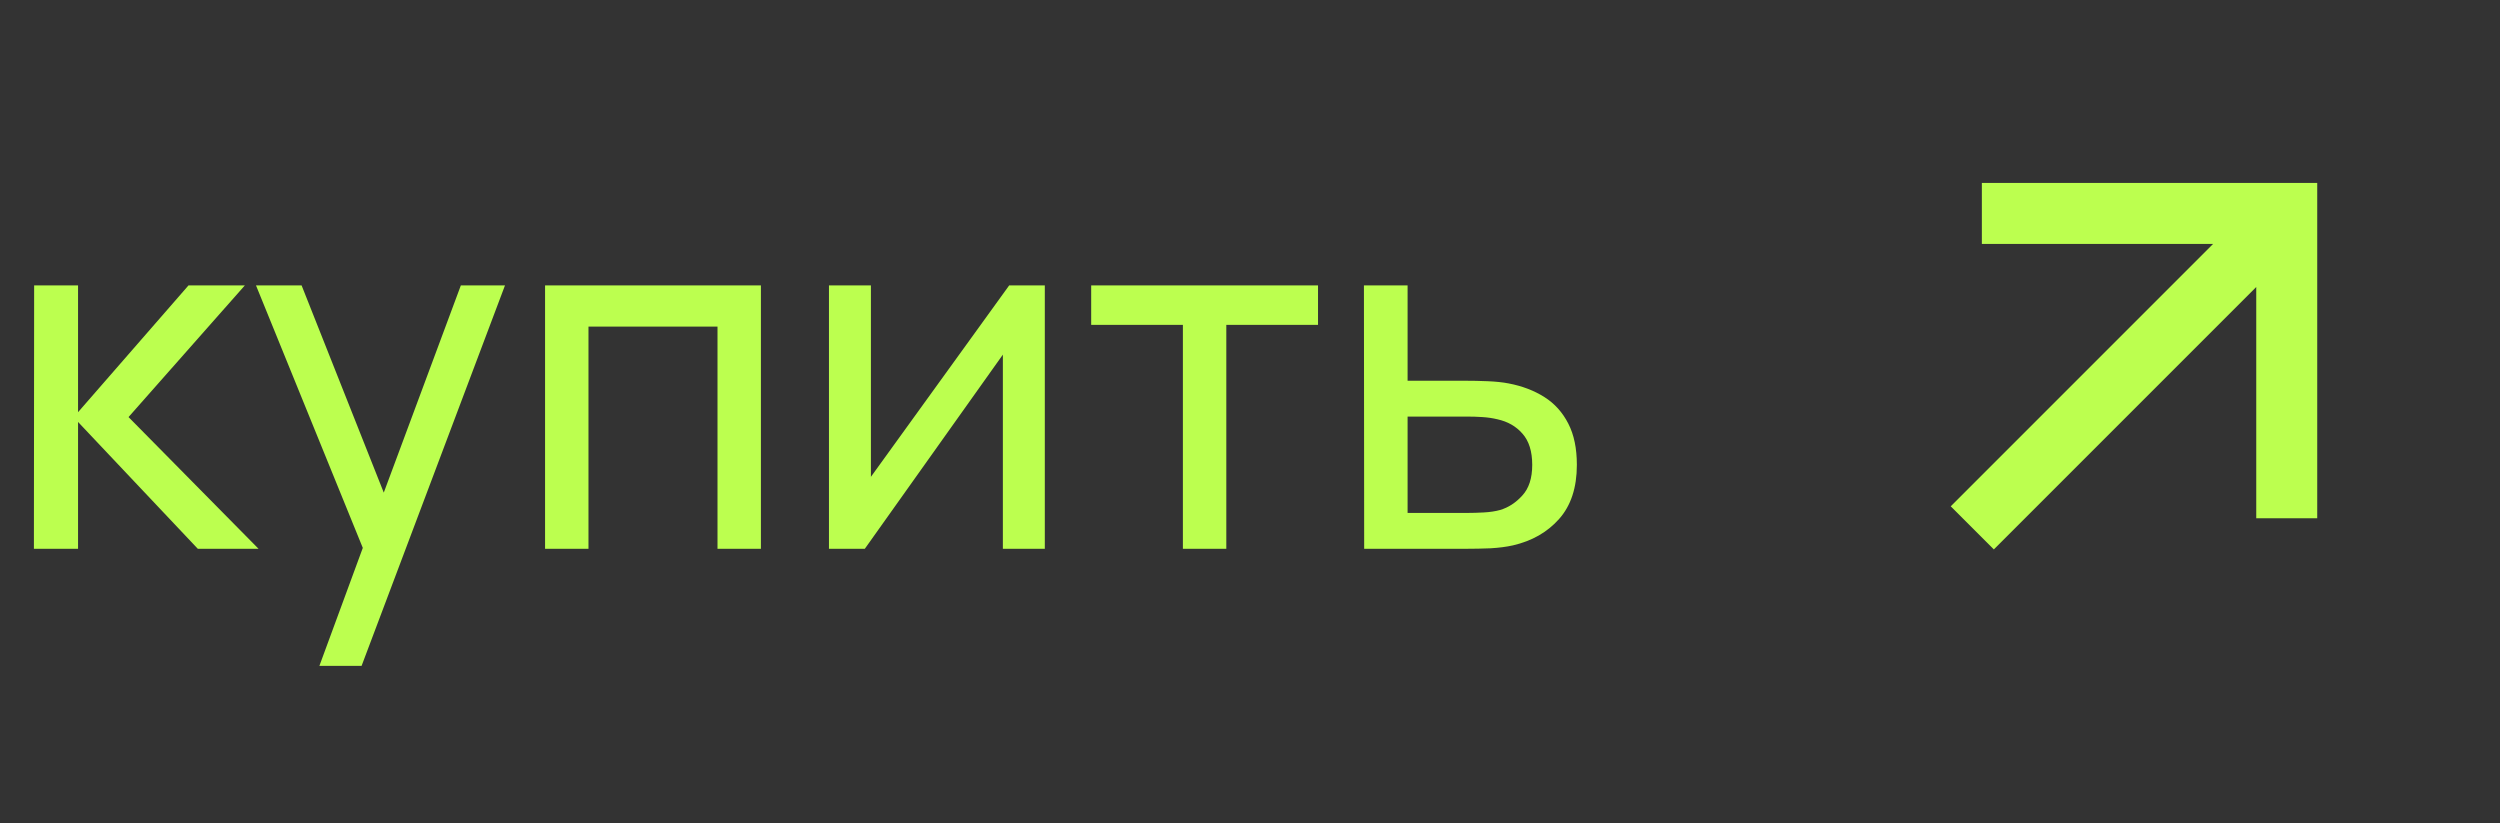
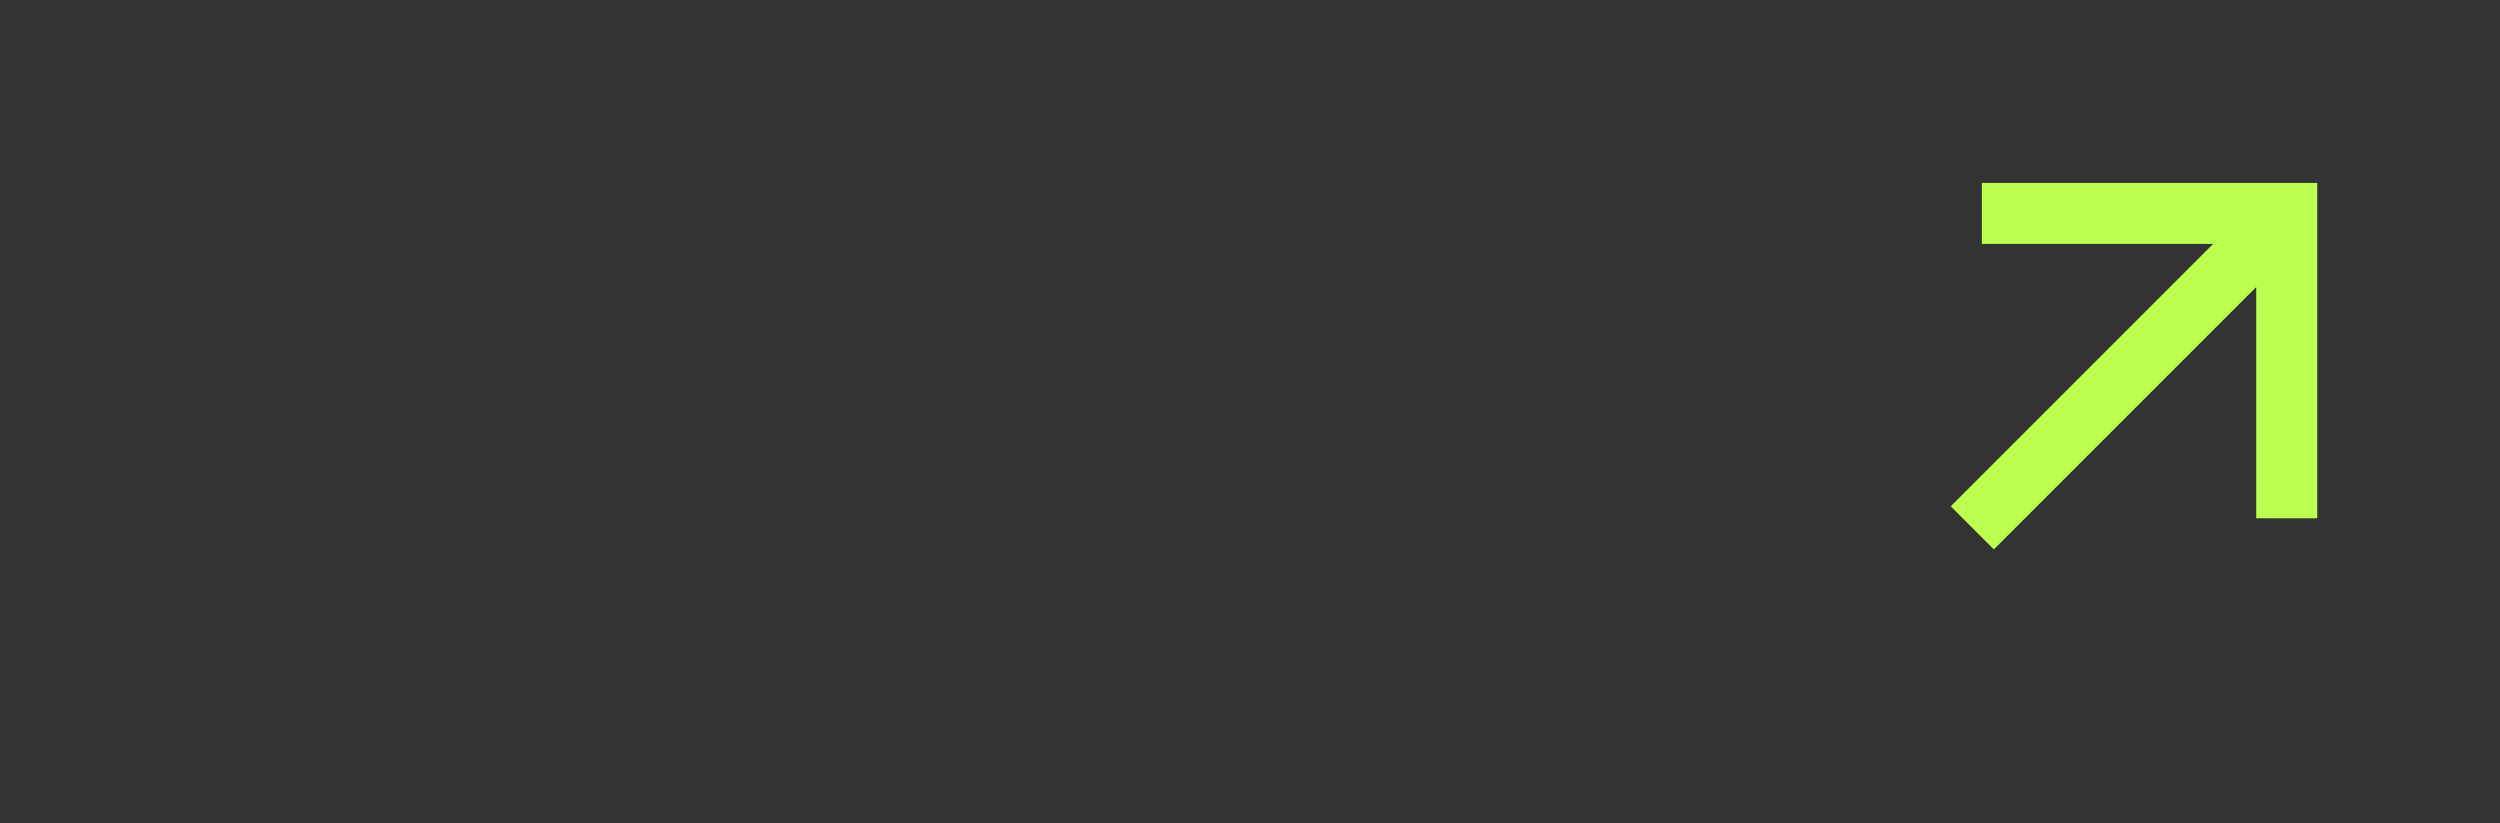
<svg xmlns="http://www.w3.org/2000/svg" width="82" height="27" viewBox="0 0 82 27" fill="none">
  <rect x="0" y="0" width="82" height="27" fill="#333333" stroke="none" />
-   <path d="M1.112 18L1.12 9.36H2.56V13.52L6.184 9.36H8.032L4.216 13.68L8.48 18H6.488L2.56 13.84V18H1.112ZM10.476 21.84L12.148 17.296L12.172 18.64L8.396 9.36H9.892L12.852 16.824H12.34L15.116 9.36H16.564L11.86 21.84H10.476ZM17.878 18V9.36H24.958V18H23.534V10.712H19.302V18H17.878ZM34.27 9.36V18H32.894V11.632L28.366 18H27.19V9.36H28.566V15.64L33.102 9.36H34.27ZM38.799 18V10.656H35.791V9.36H43.231V10.656H40.223V18H38.799ZM44.745 18L44.737 9.36H46.169V12.488H48.033C48.284 12.488 48.54 12.493 48.801 12.504C49.062 12.515 49.289 12.539 49.481 12.576C49.929 12.661 50.321 12.811 50.657 13.024C50.993 13.237 51.254 13.528 51.441 13.896C51.628 14.259 51.721 14.709 51.721 15.248C51.721 15.995 51.526 16.587 51.137 17.024C50.753 17.456 50.249 17.744 49.625 17.888C49.412 17.936 49.166 17.968 48.889 17.984C48.617 17.995 48.358 18 48.113 18H44.745ZM46.169 16.824H48.137C48.297 16.824 48.476 16.819 48.673 16.808C48.87 16.797 49.046 16.771 49.201 16.728C49.473 16.648 49.716 16.491 49.929 16.256C50.148 16.021 50.257 15.685 50.257 15.248C50.257 14.805 50.15 14.464 49.937 14.224C49.729 13.984 49.454 13.827 49.113 13.752C48.958 13.715 48.796 13.691 48.625 13.68C48.454 13.669 48.292 13.664 48.137 13.664H46.169V16.824Z" fill="#BCFF4F" />
  <path d="M74.005 9.414L65.398 18.021L63.984 16.607L72.59 8H65.005V6H76.005V17H74.005V9.414V9.414Z" fill="#BCFF4F" />
</svg>